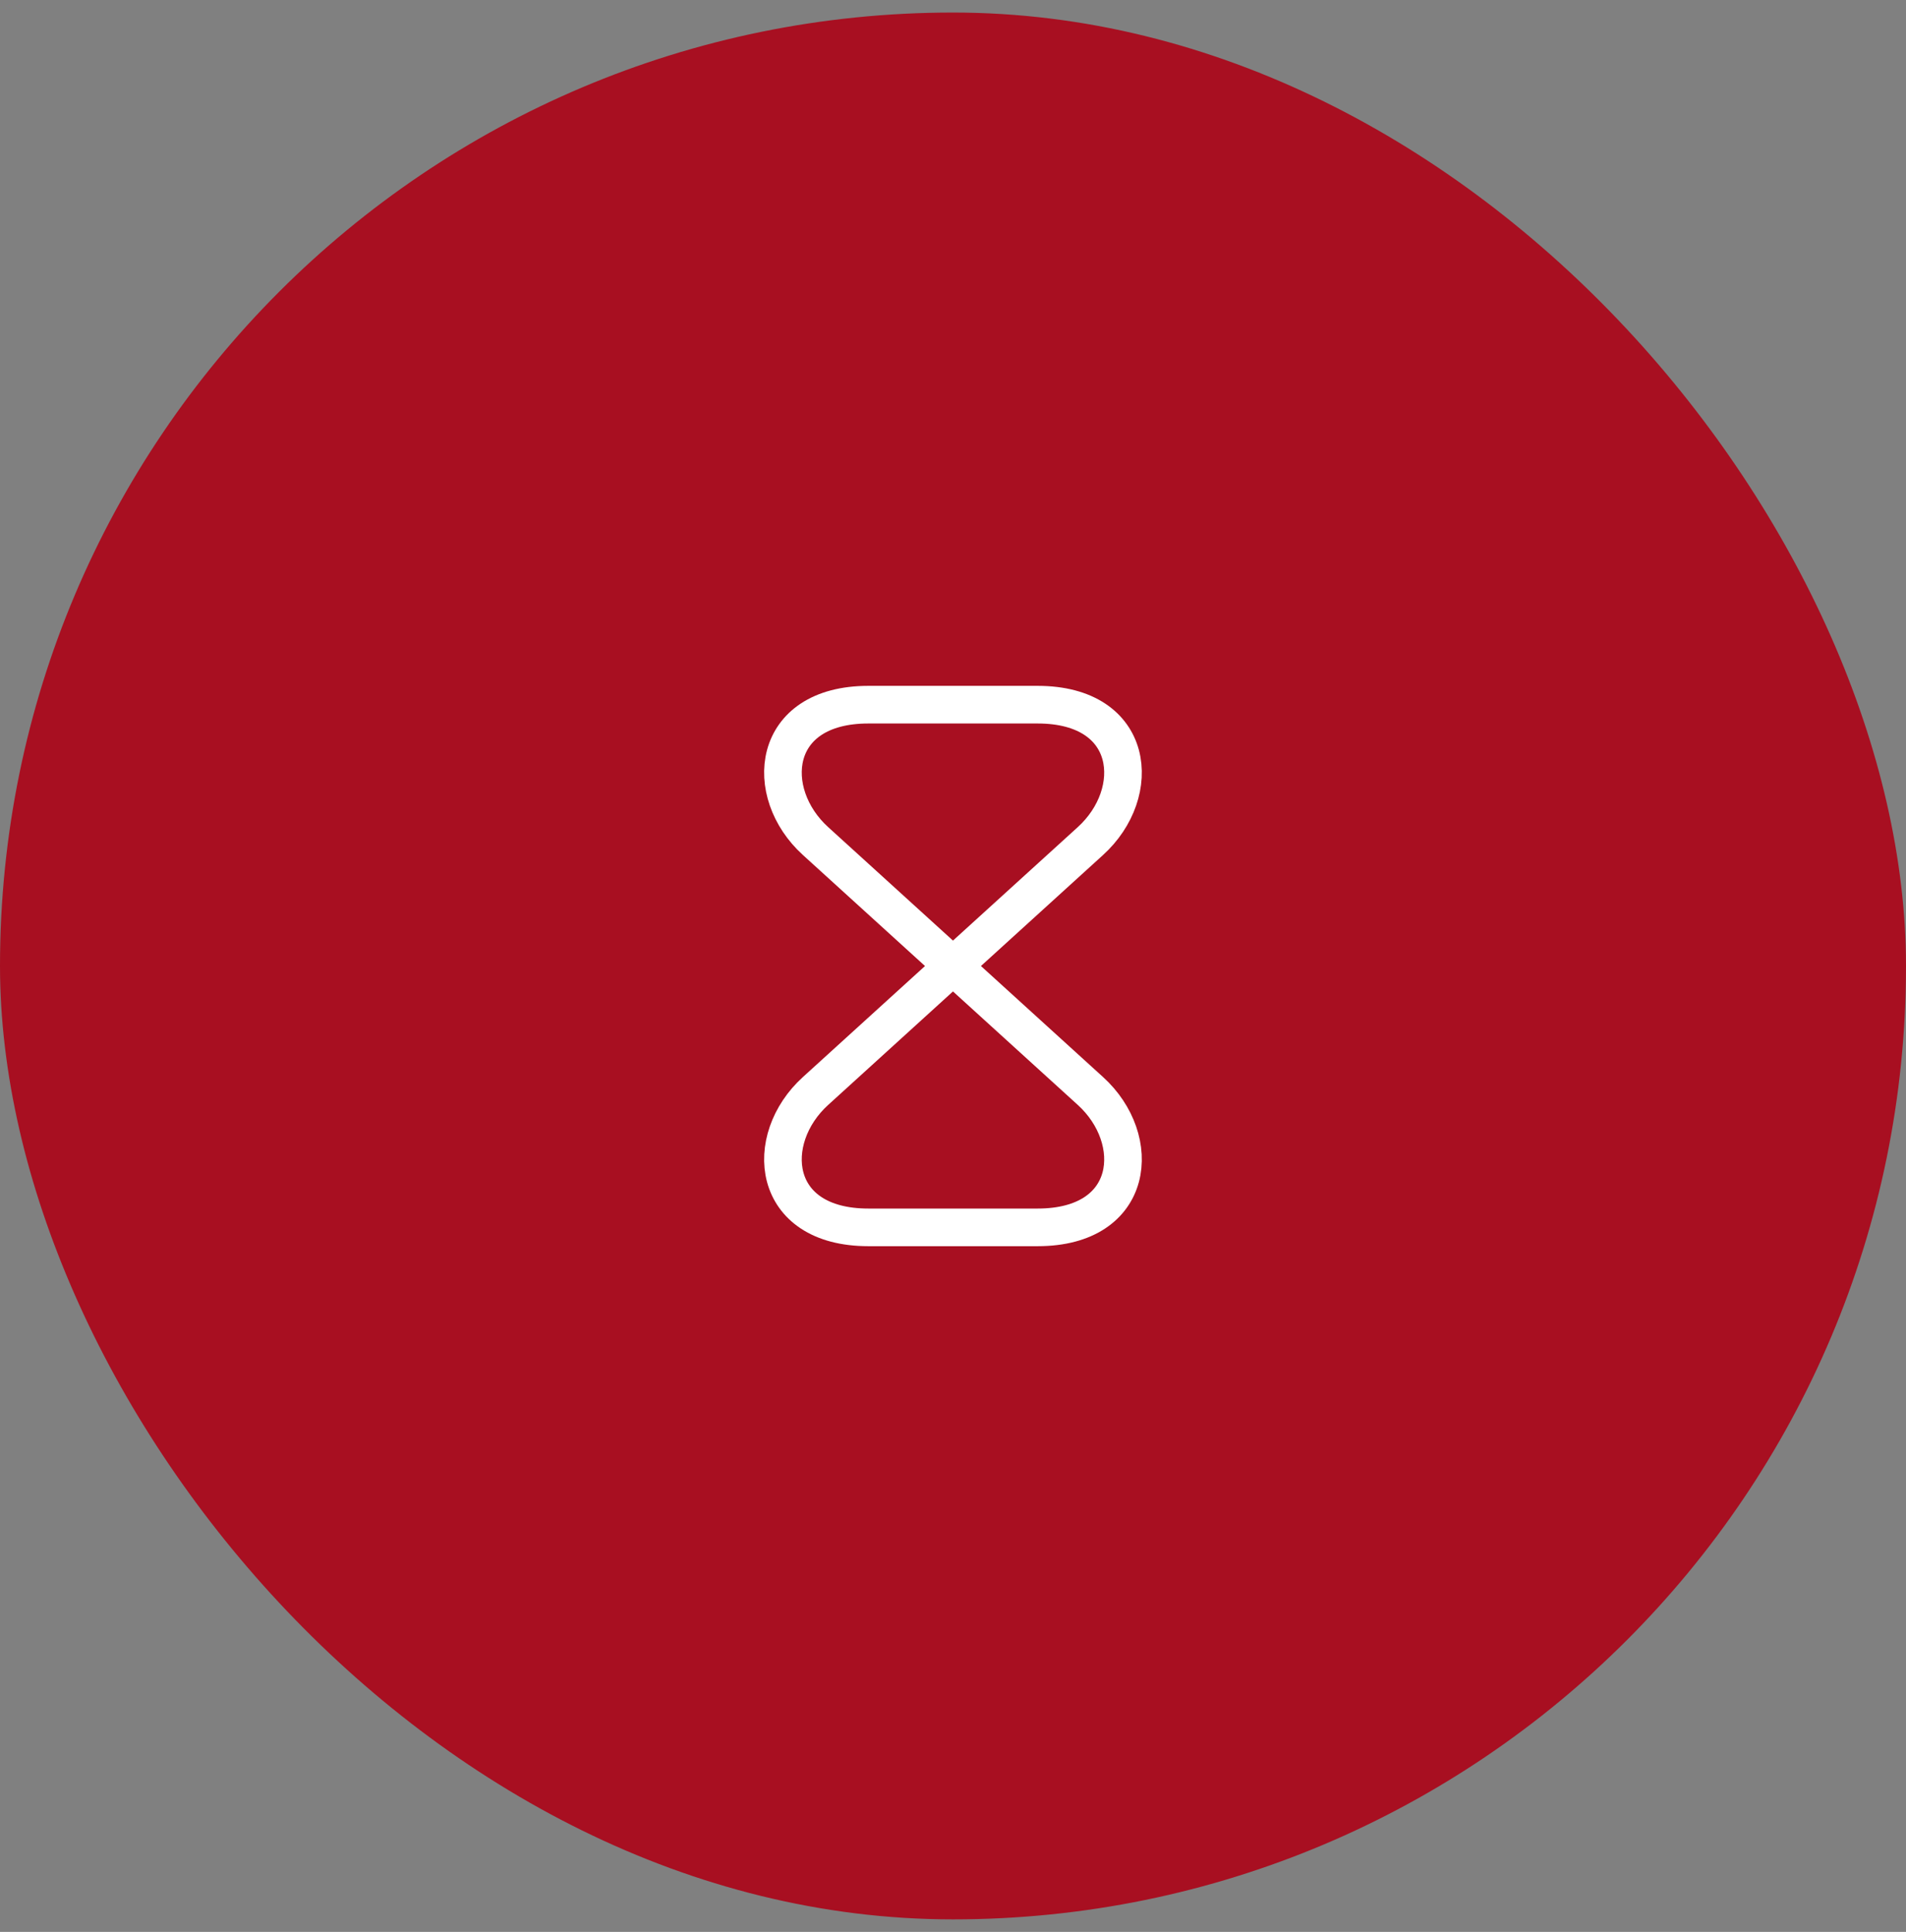
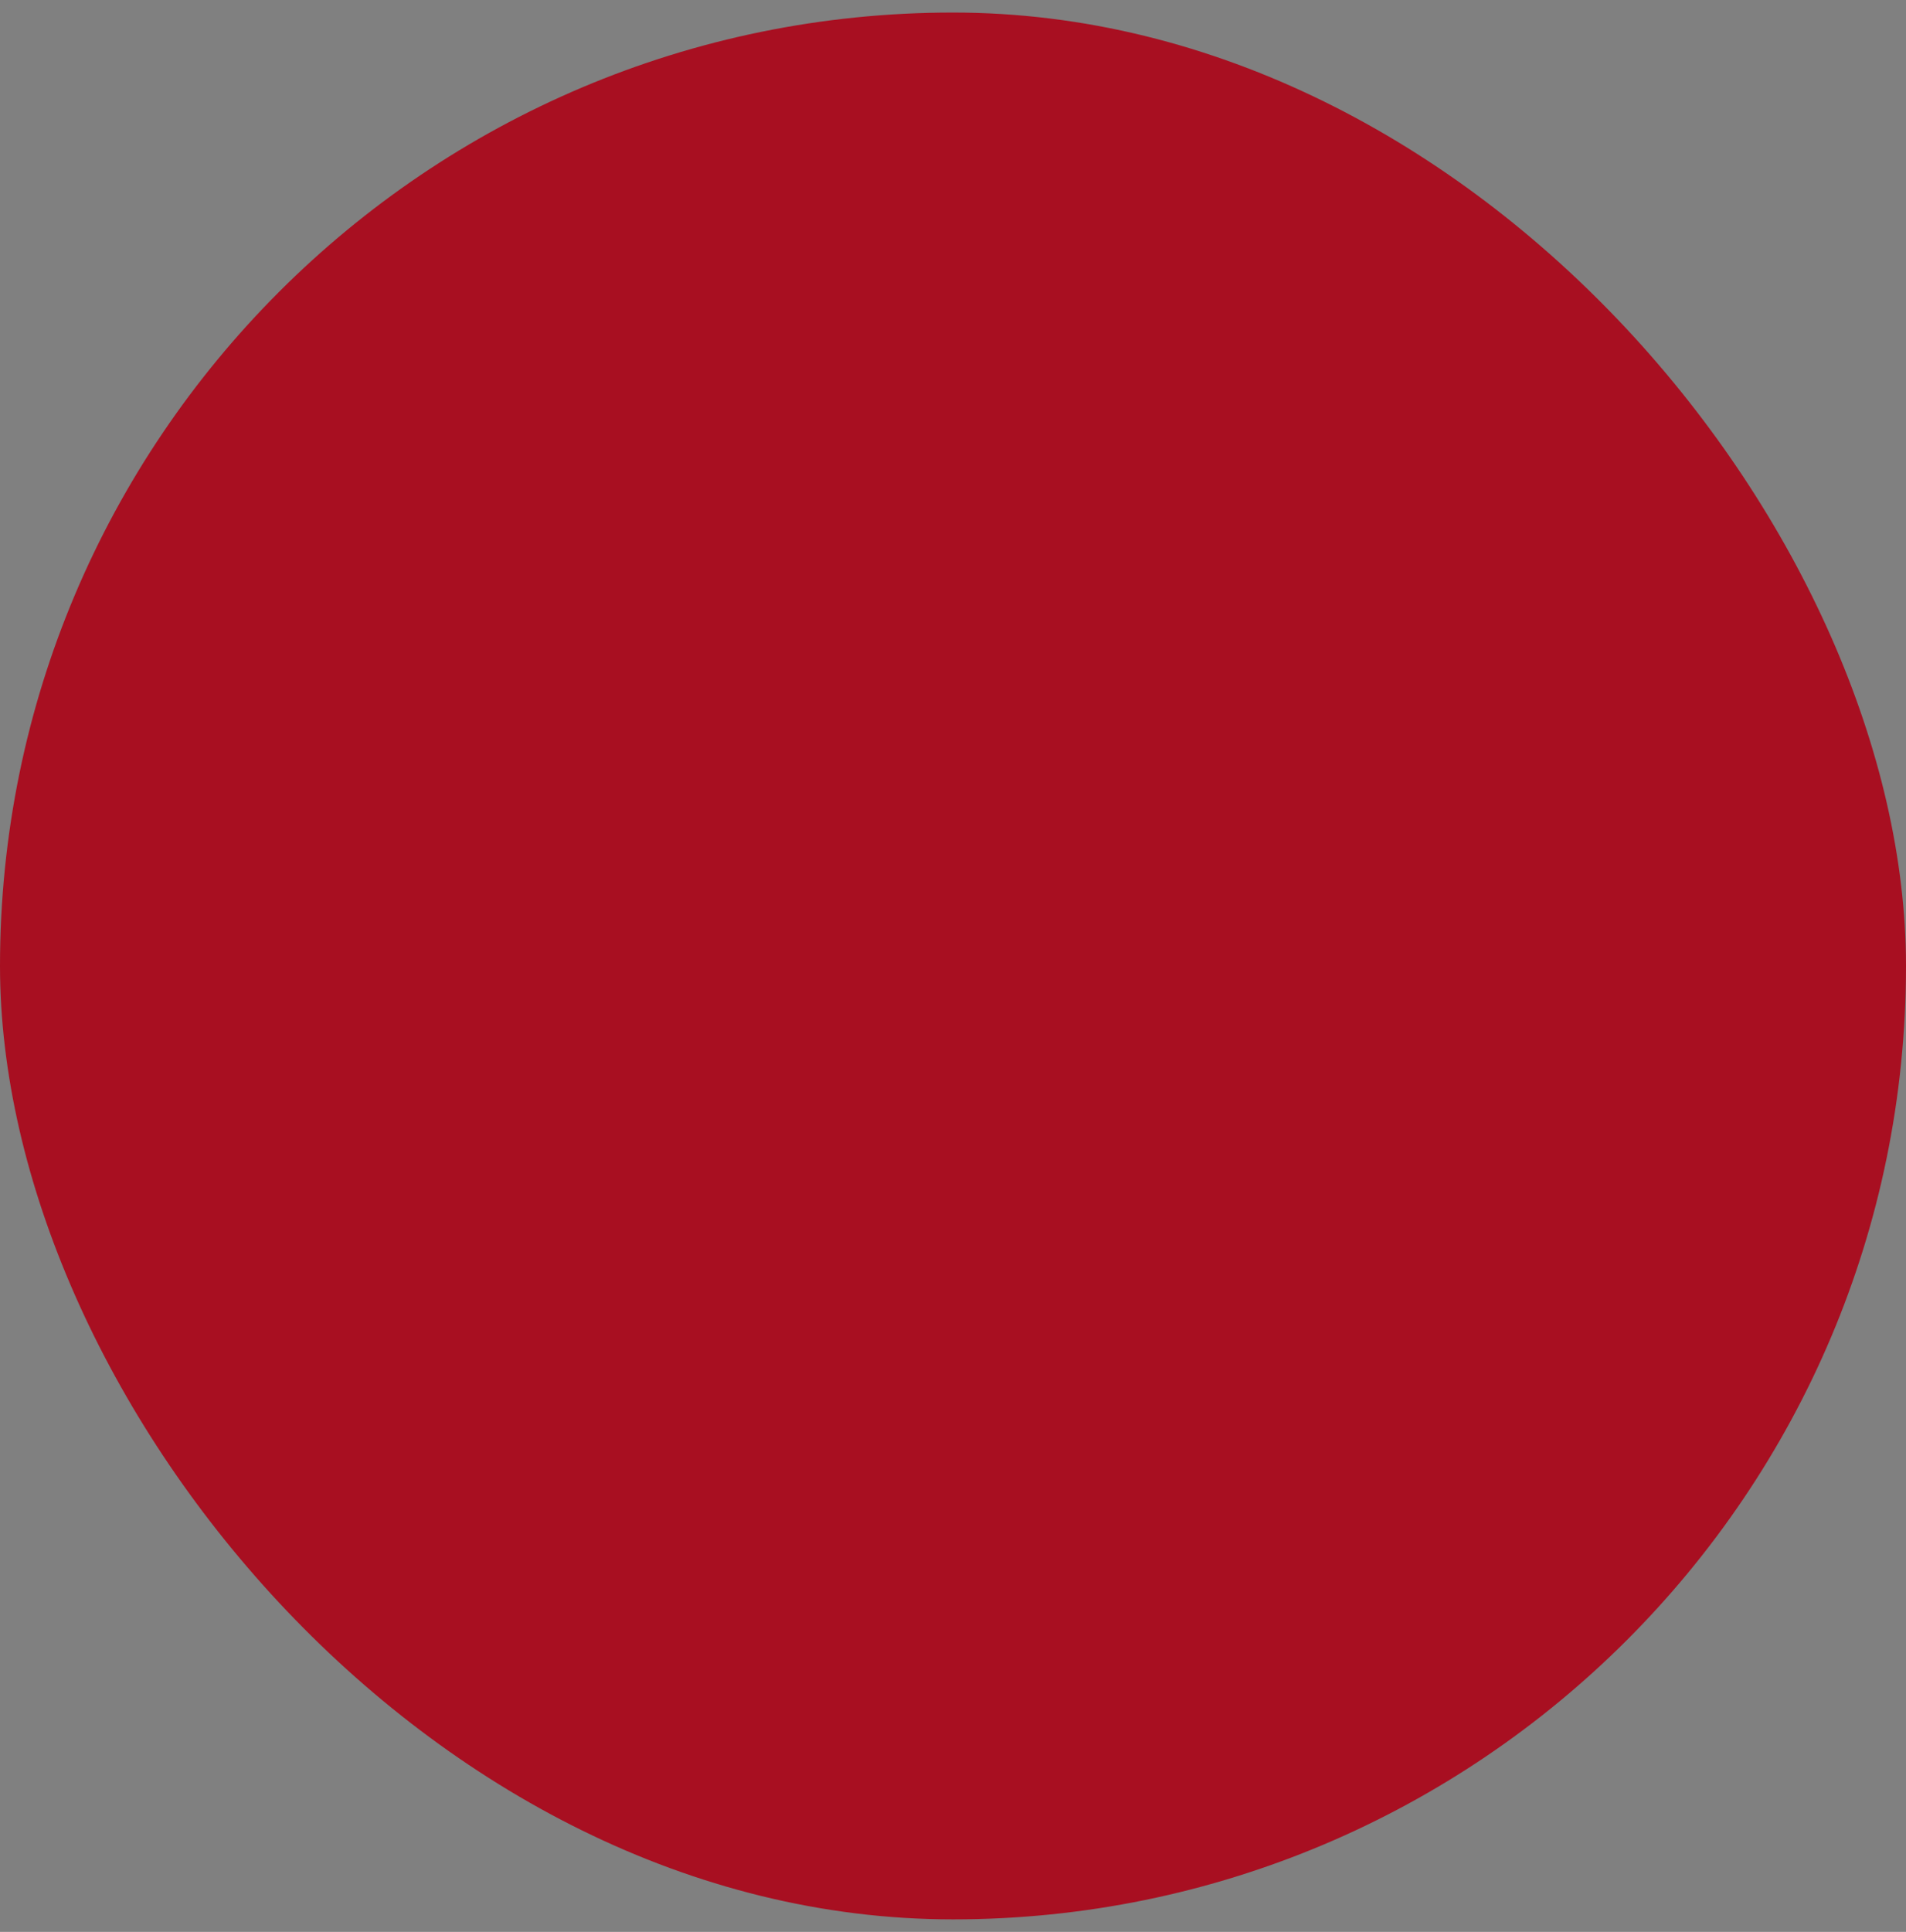
<svg xmlns="http://www.w3.org/2000/svg" width="76" height="77" viewBox="0 0 76 77" fill="none">
  <rect x="0" y="0" width="76" height="77" fill="#808080" stroke="none" />
  <rect y="0.5" width="76" height="76" rx="38" fill="#A80F21" />
-   <path d="M41.374 28.086H34.624C30.707 28.086 30.405 31.607 32.52 33.523L43.478 43.482C45.593 45.398 45.29 48.919 41.374 48.919H34.624C30.707 48.919 30.405 45.398 32.52 43.482L43.478 33.523C45.593 31.607 45.29 28.086 41.374 28.086Z" stroke="white" stroke-width="1.5" stroke-linecap="round" stroke-linejoin="round" />
</svg>